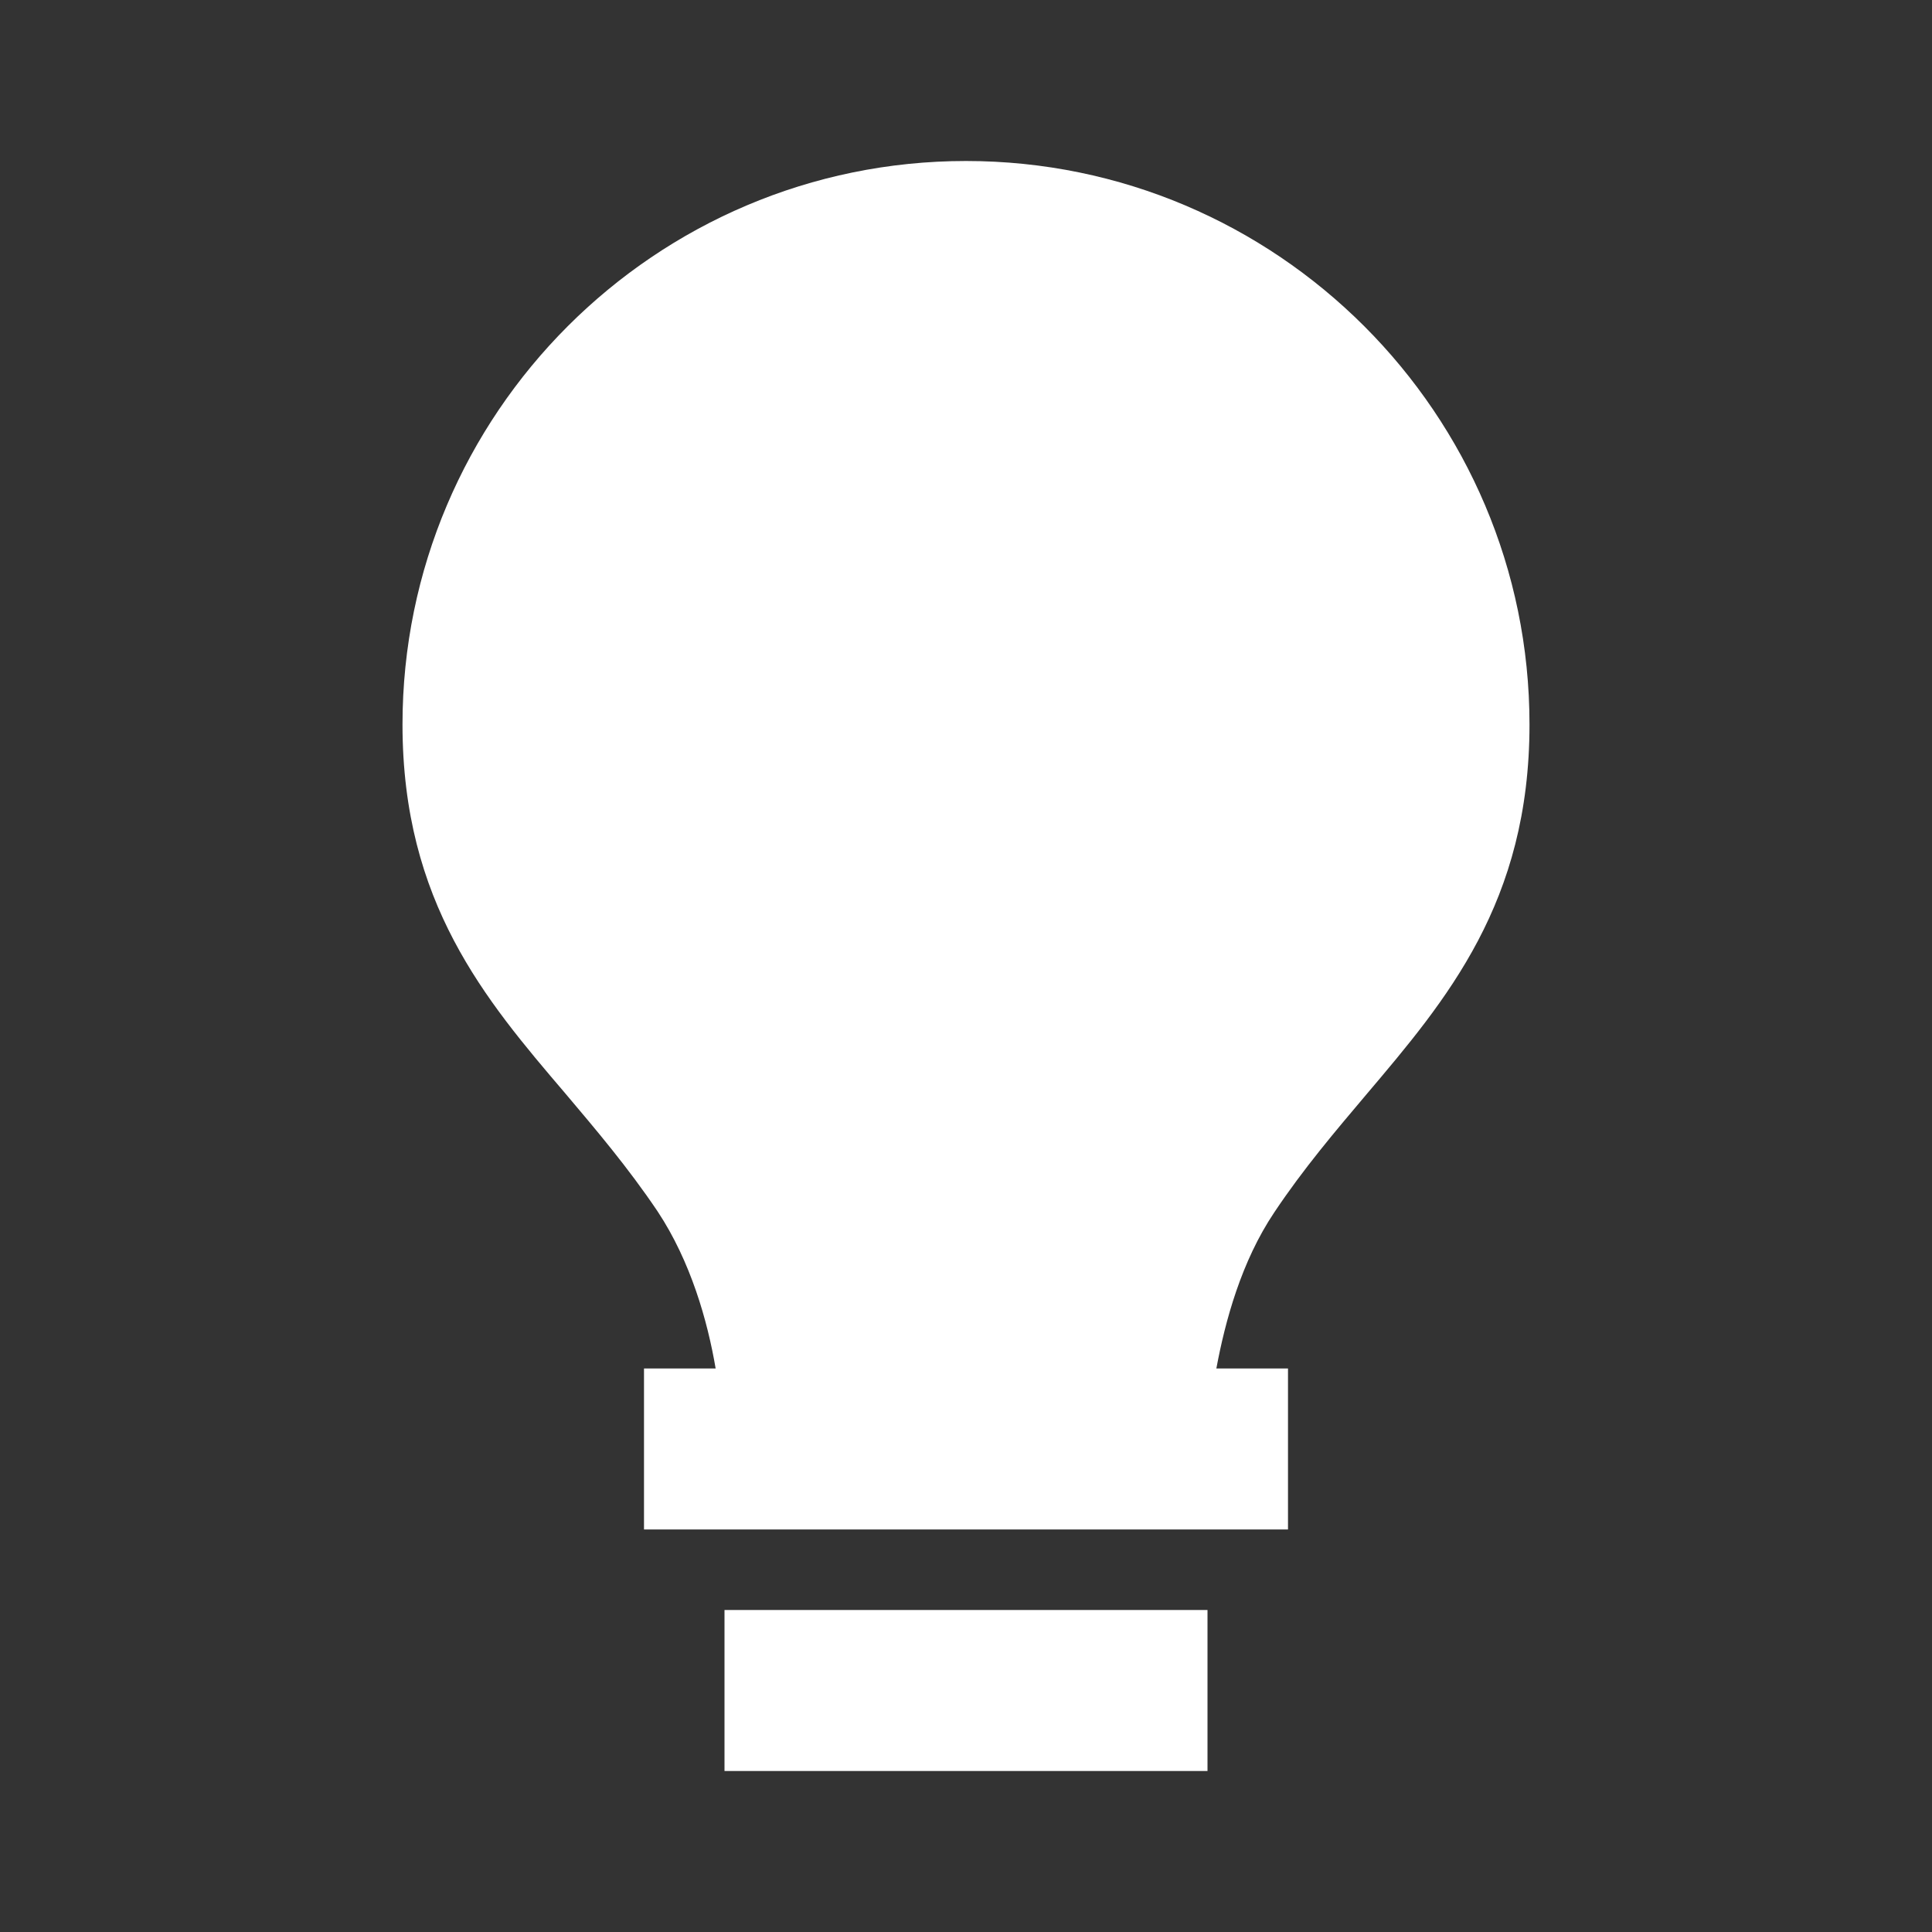
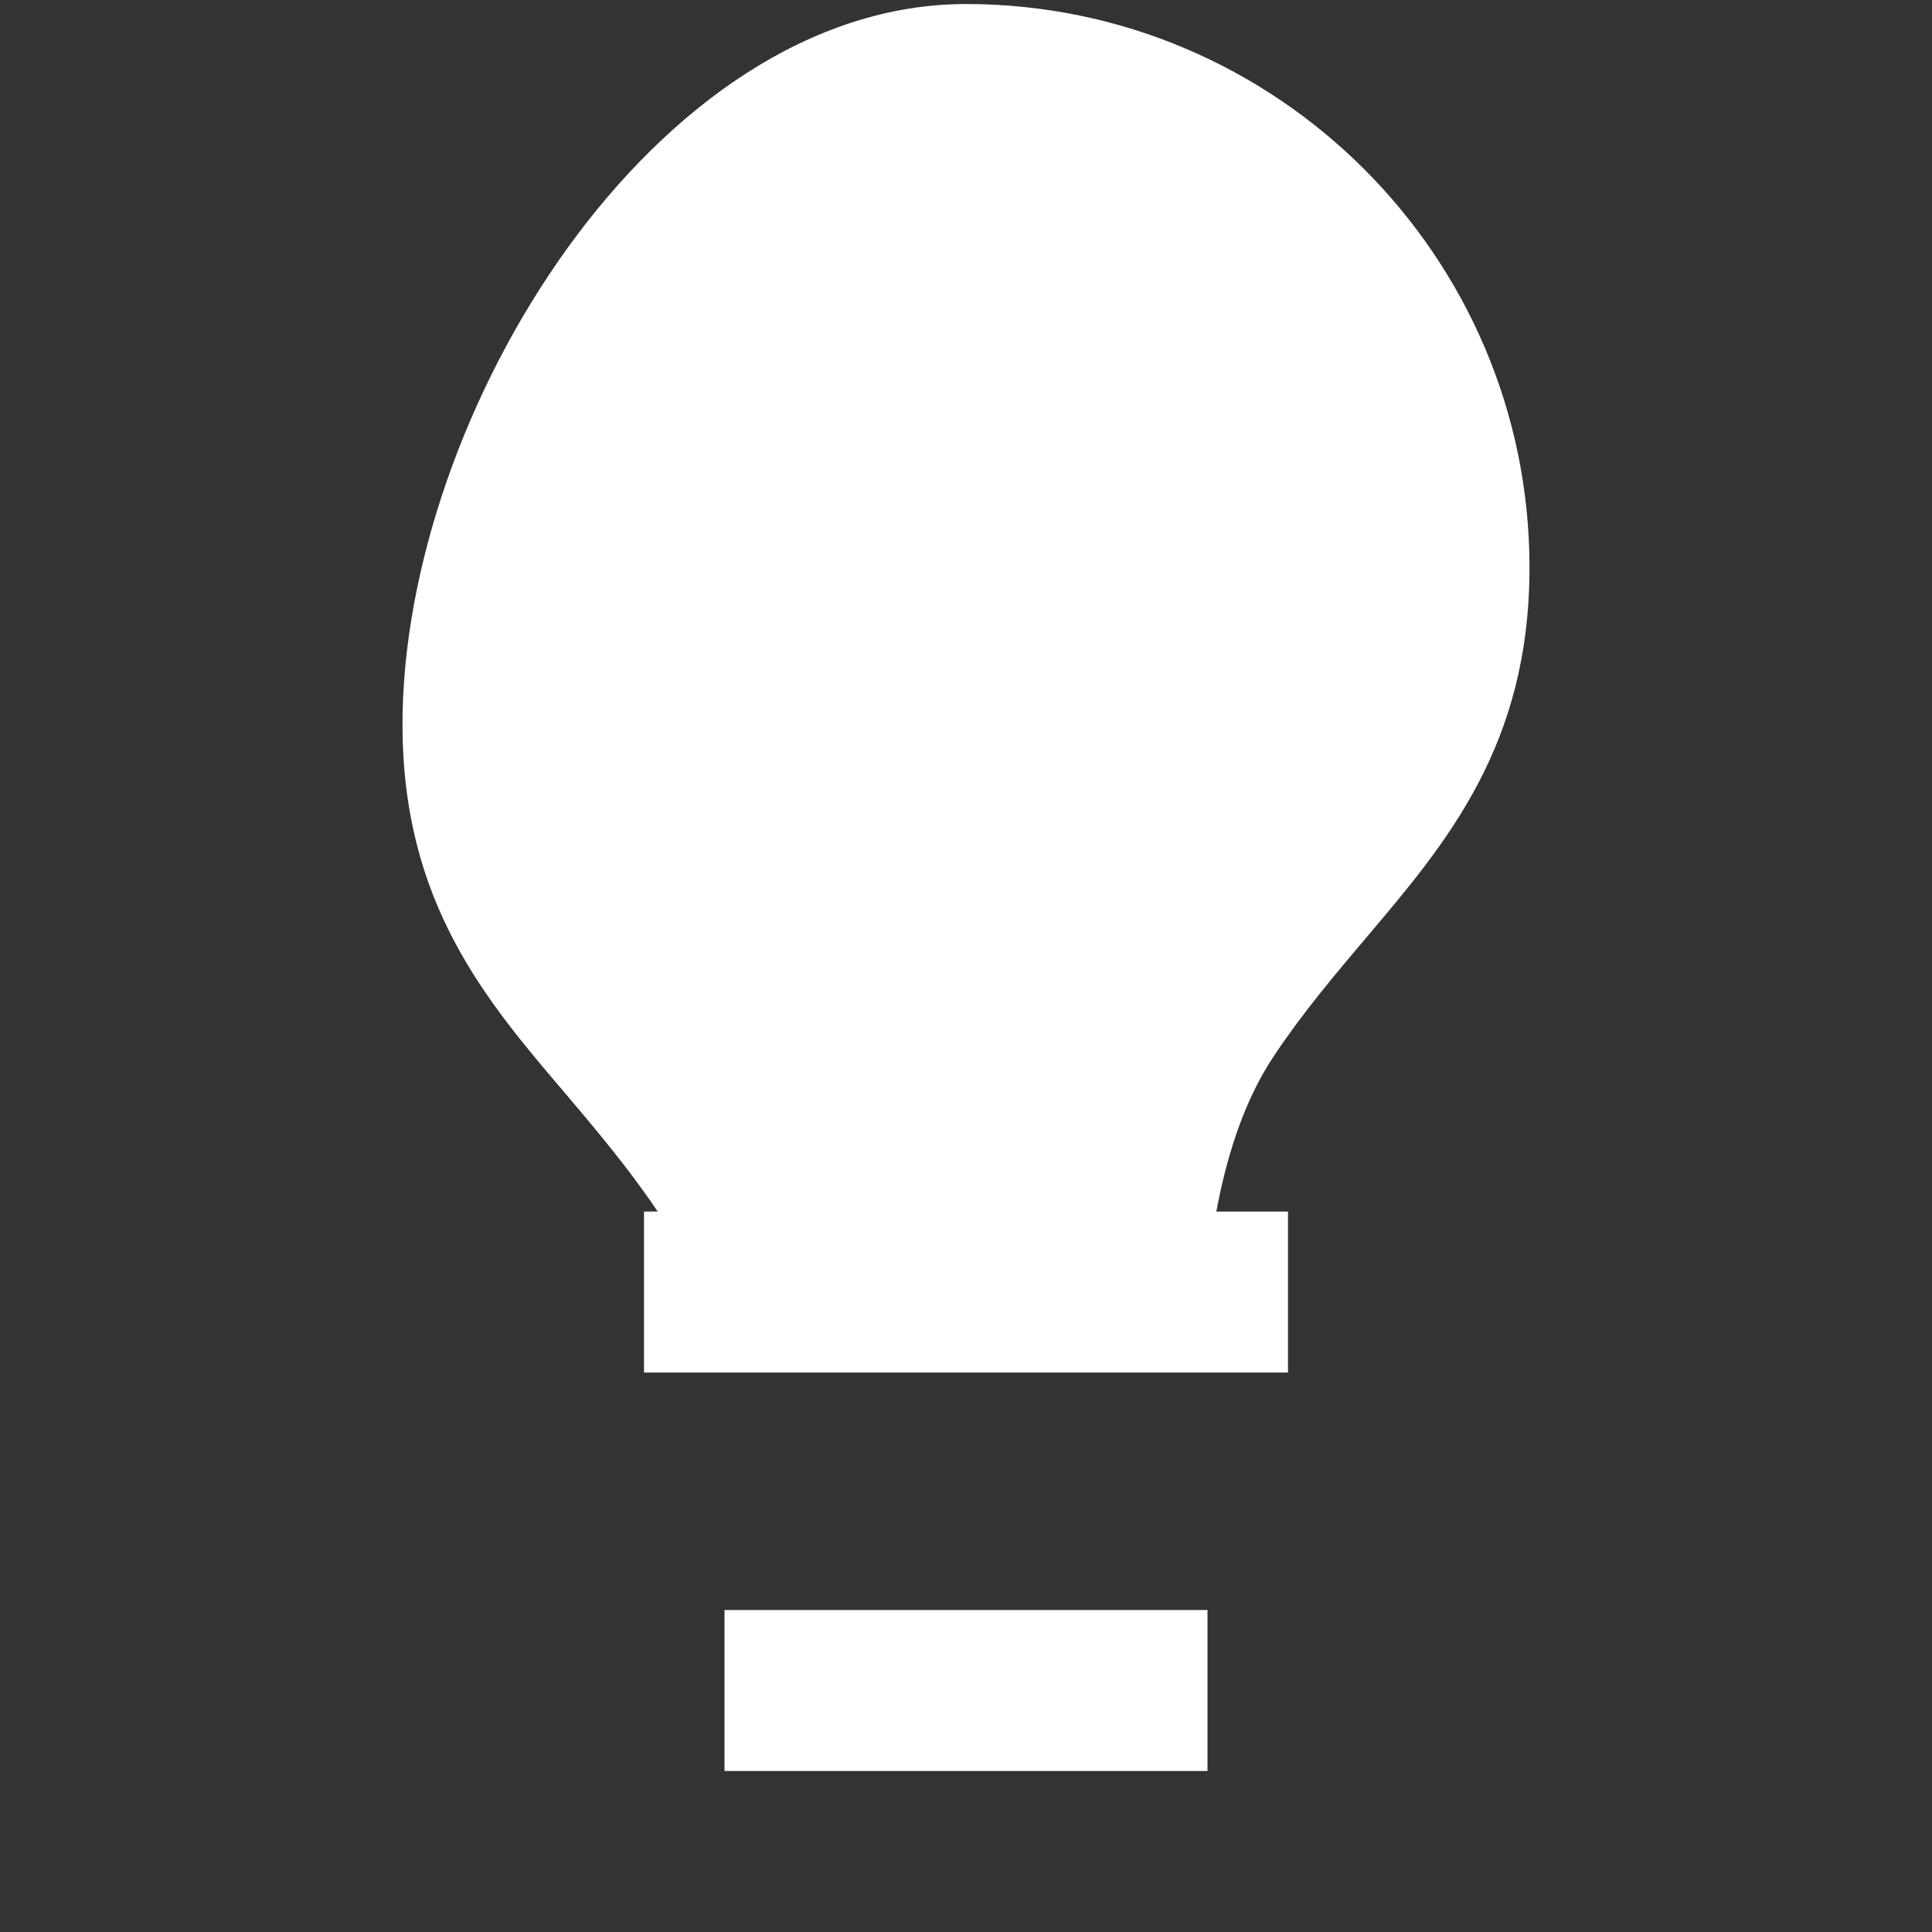
<svg xmlns="http://www.w3.org/2000/svg" width="24" height="24" fill="white" viewBox="0 0 24 24">
  <rect x="0" y="0" width="24" height="24" fill="#333333" stroke="none" />
-   <path d="M9 20h6v2H9zM8.17 15.05c.41.62.62 1.36.72 1.95H8v2h8v-2h-.89c.11-.59.31-1.33.72-1.94.36-.54.76-1.01 1.14-1.46 1-1.18 2.03-2.39 2.03-4.6 0-3.86-3.14-7-7-7S5 5.14 5 9c0 2.21 1.03 3.42 2.02 4.58.38.45.78.92 1.15 1.47" />
+   <path d="M9 20h6v2H9zM8.17 15.05H8v2h8v-2h-.89c.11-.59.31-1.33.72-1.94.36-.54.76-1.01 1.14-1.46 1-1.18 2.03-2.39 2.03-4.6 0-3.86-3.14-7-7-7S5 5.14 5 9c0 2.21 1.03 3.42 2.02 4.58.38.45.78.92 1.15 1.47" />
</svg>